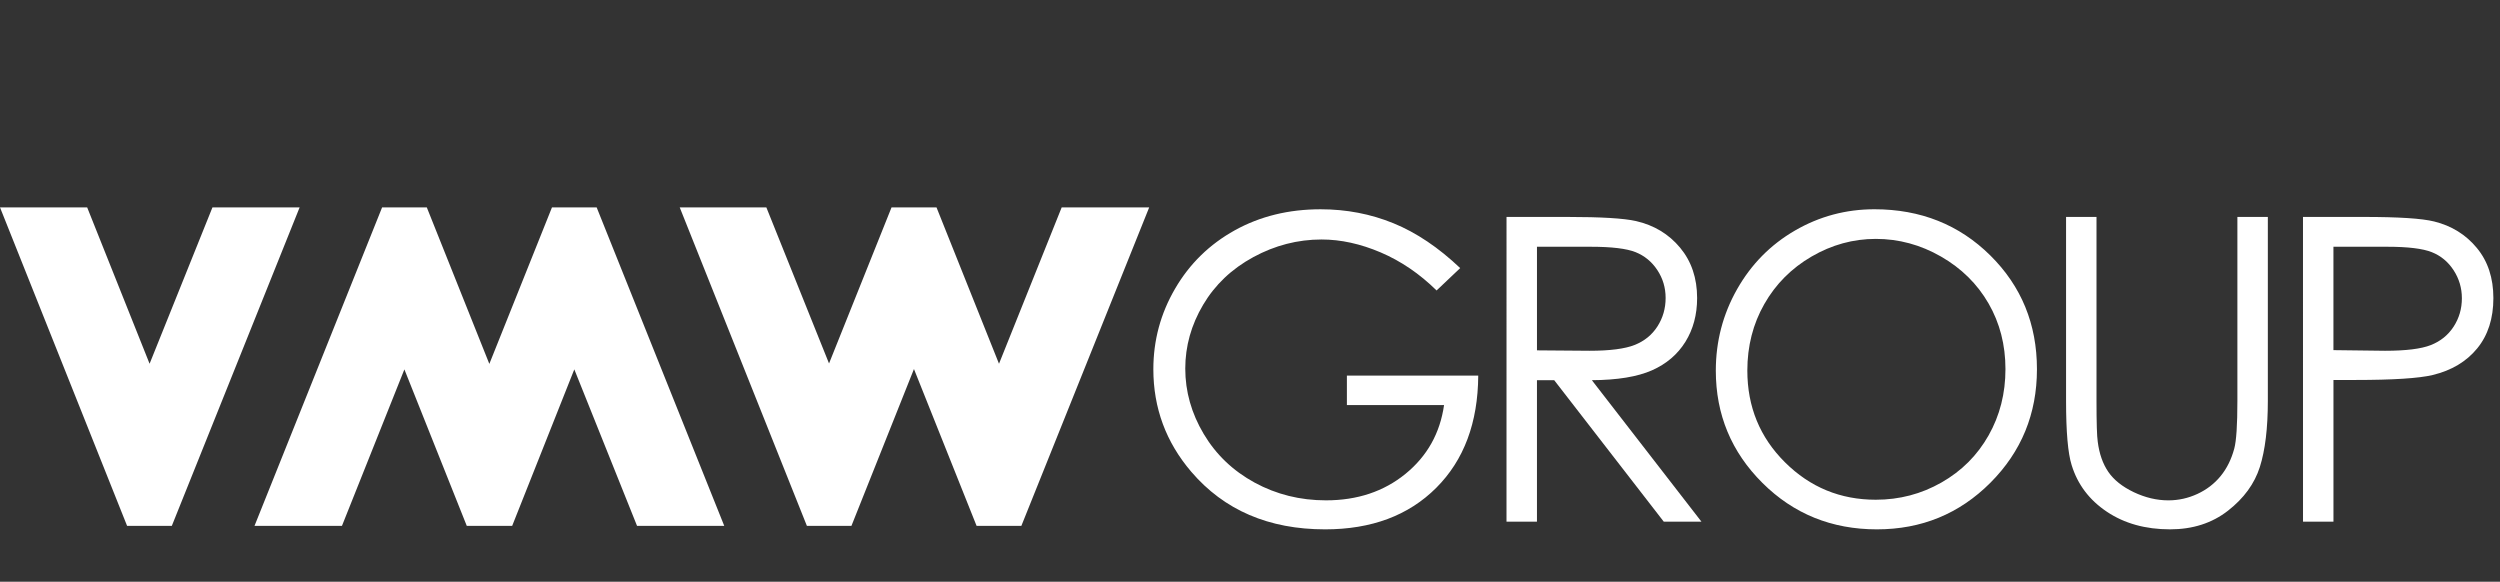
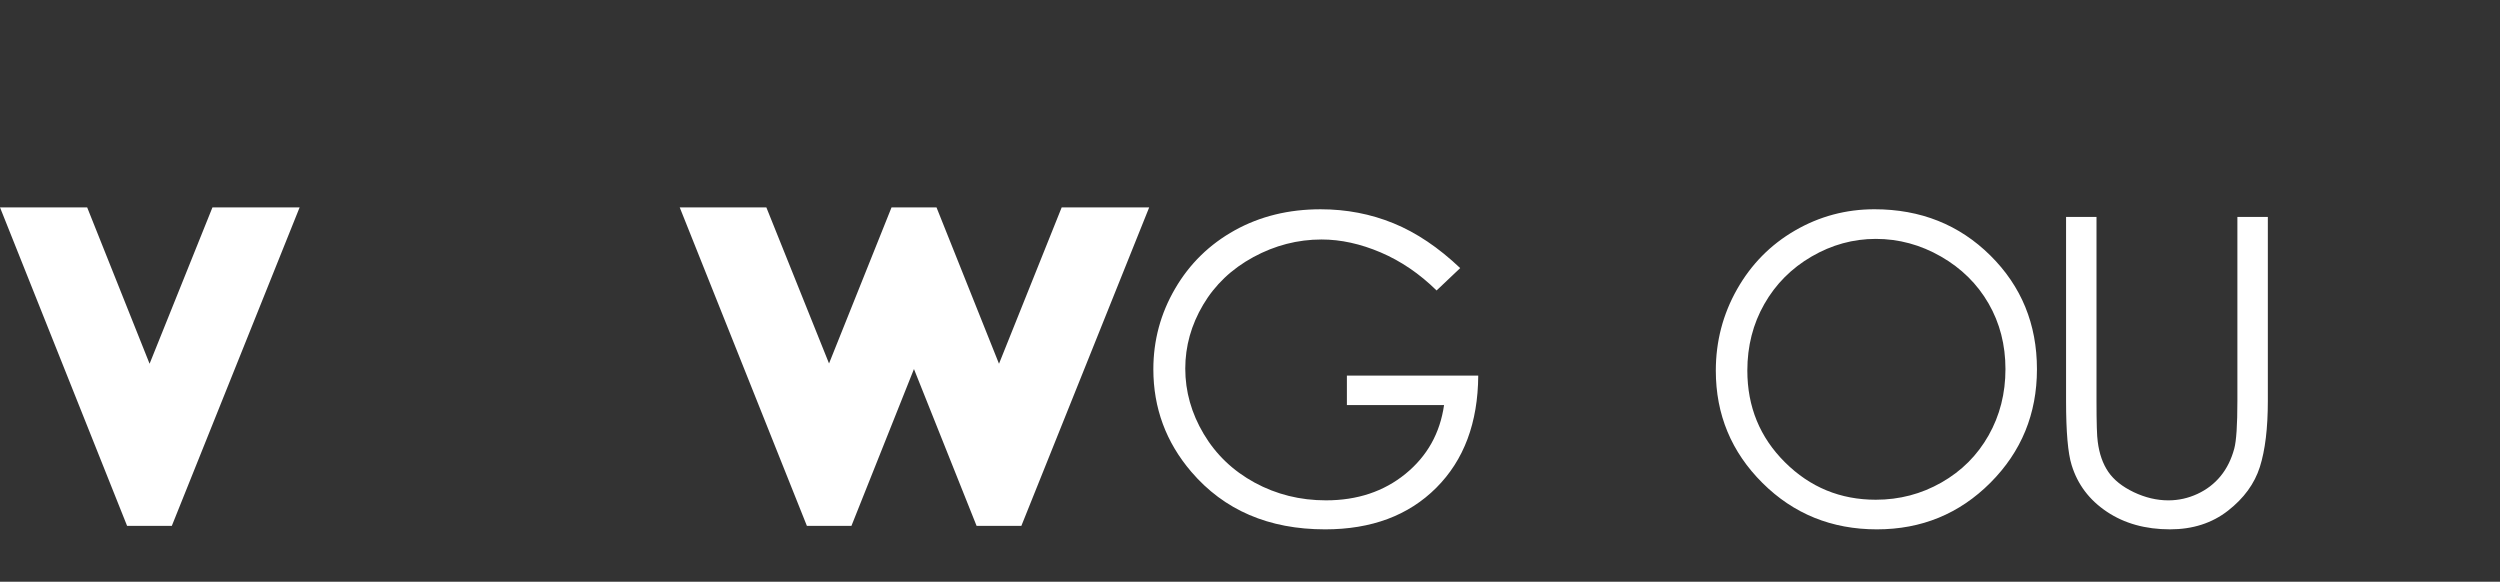
<svg xmlns="http://www.w3.org/2000/svg" version="1.1" id="Layer_1" x="0px" y="0px" width="477px" height="111px" viewBox="0 0 477 111" enable-background="new 0 0 477 111" xml:space="preserve">
  <rect x="0" y="0" width="477" height="111" fill="#333333" stroke="none" />
  <path fill="#FFFFFF" d="M278.603,51.151l-4.502,4.271c-3.245-3.189-6.796-5.604-10.654-7.255c-3.862-1.646-7.625-2.472-11.287-2.472  c-4.562,0-8.902,1.123-13.022,3.36c-4.126,2.242-7.321,5.279-9.589,9.112c-2.264,3.837-3.399,7.888-3.399,12.16  c0,4.37,1.174,8.531,3.518,12.47c2.345,3.941,5.587,7.036,9.723,9.29c4.142,2.249,8.674,3.379,13.6,3.379  c5.984,0,11.045-1.687,15.182-5.06c4.137-3.374,6.587-7.751,7.354-13.123h-18.539v-5.615h25.061  c-0.058,8.986-2.722,16.121-8.009,21.404C268.755,98.358,261.685,101,252.83,101c-10.748,0-19.262-3.659-25.535-10.987  c-4.824-5.641-7.236-12.165-7.236-19.565c0-5.511,1.384-10.637,4.153-15.379c2.766-4.746,6.561-8.452,11.384-11.127  c4.823-2.673,10.277-4.013,16.366-4.013c4.926,0,9.563,0.89,13.913,2.668C270.22,44.371,274.467,47.226,278.603,51.151" />
-   <path fill="#FFFFFF" d="M293.254,47.079v19.768l10.018,0.08c3.88,0,6.75-0.37,8.611-1.106c1.861-0.739,3.313-1.916,4.355-3.538  c1.043-1.621,1.563-3.435,1.563-5.438c0-1.948-0.528-3.721-1.584-5.318c-1.055-1.593-2.44-2.731-4.154-3.419  c-1.718-0.685-4.571-1.028-8.553-1.028H293.254z M287.444,41.391h11.58c6.457,0,10.831,0.263,13.125,0.787  c3.452,0.792,6.26,2.489,8.419,5.087c2.162,2.603,3.243,5.802,3.243,9.602c0,3.166-0.746,5.949-2.234,8.349  c-1.489,2.402-3.621,4.219-6.386,5.444c-2.768,1.224-6.59,1.854-11.465,1.881l20.913,26.998h-7.189L296.541,72.54h-3.289v26.998  h-5.811L287.444,41.391L287.444,41.391z" />
  <path fill="#FFFFFF" d="M357.9,45.581c-4.304,0-8.383,1.121-12.238,3.36c-3.853,2.24-6.862,5.265-9.023,9.061  c-2.168,3.799-3.247,8.033-3.247,12.699c0,6.912,2.394,12.749,7.182,17.506c4.79,4.766,10.566,7.142,17.326,7.142  c4.514,0,8.689-1.092,12.528-3.285c3.843-2.187,6.837-5.178,8.989-8.98c2.151-3.795,3.224-8.014,3.224-12.658  c0-4.616-1.072-8.789-3.224-12.522c-2.152-3.731-5.18-6.721-9.086-8.961C366.424,46.699,362.281,45.581,357.9,45.581 M357.64,39.927  c8.807,0,16.178,2.94,22.111,8.811c5.936,5.879,8.899,13.113,8.899,21.709c0,8.509-2.962,15.729-8.882,21.661  c-5.919,5.929-13.139,8.892-21.654,8.892c-8.627,0-15.901-2.95-21.835-8.851c-5.934-5.905-8.902-13.049-8.902-21.427  c0-5.588,1.354-10.767,4.056-15.533c2.702-4.771,6.391-8.506,11.055-11.208C347.156,41.276,352.207,39.927,357.64,39.927" />
  <path fill="#FFFFFF" d="M394.201,41.391h5.811v35.103c0,4.163,0.079,6.758,0.237,7.785c0.291,2.294,0.962,4.21,2.015,5.752  c1.057,1.544,2.678,2.833,4.862,3.877c2.188,1.04,4.39,1.56,6.603,1.56c1.923,0,3.768-0.409,5.535-1.225  c1.763-0.817,3.24-1.952,4.427-3.4c1.185-1.45,2.057-3.201,2.609-5.26c0.396-1.473,0.594-4.504,0.594-9.089V41.391h5.81v35.103  c0,5.19-0.506,9.386-1.519,12.589c-1.015,3.2-3.046,5.989-6.088,8.36c-3.044,2.373-6.727,3.556-11.05,3.556  c-4.688,0-8.71-1.119-12.056-3.359c-3.349-2.238-5.585-5.205-6.72-8.895c-0.713-2.263-1.066-6.346-1.066-12.251V41.391H394.201z" />
-   <path fill="#FFFFFF" d="M445.219,47.079v19.726l9.846,0.122c3.976,0,6.888-0.361,8.731-1.086s3.297-1.894,4.351-3.512  c1.052-1.617,1.579-3.425,1.579-5.423c0-1.946-0.527-3.725-1.579-5.347c-1.054-1.618-2.445-2.766-4.169-3.45  c-1.728-0.686-4.554-1.029-8.479-1.029L445.219,47.079L445.219,47.079z M439.41,41.391h11.582c6.645,0,11.122,0.288,13.439,0.866  c3.318,0.817,6.035,2.495,8.143,5.042c2.109,2.543,3.163,5.74,3.163,9.584c0,3.874-1.026,7.072-3.083,9.589  c-2.057,2.516-4.891,4.209-8.499,5.079c-2.636,0.632-7.565,0.947-14.781,0.947h-4.151v27.04h-5.809L439.41,41.391L439.41,41.391z" />
-   <polygon fill="#FFFFFF" points="121.549,100.34 109.577,70.475 97.72,100.34 89.062,100.34 77.157,70.481 65.243,100.34   48.557,100.34 72.906,39.569 81.433,39.569 93.365,69.43 105.317,39.569 113.842,39.569 138.189,100.34 " />
  <polygon fill="#FFFFFF" points="24.251,100.34 0,39.569 16.632,39.569 28.541,69.404 40.537,39.569 57.169,39.569 32.781,100.34 " />
  <polygon fill="#FFFFFF" points="186.335,100.34 174.384,70.411 162.452,100.34 153.956,100.34 129.69,39.569 146.219,39.569   158.179,69.349 170.106,39.569 178.685,39.569 190.609,69.404 202.57,39.569 219.266,39.569 194.873,100.34 " />
</svg>